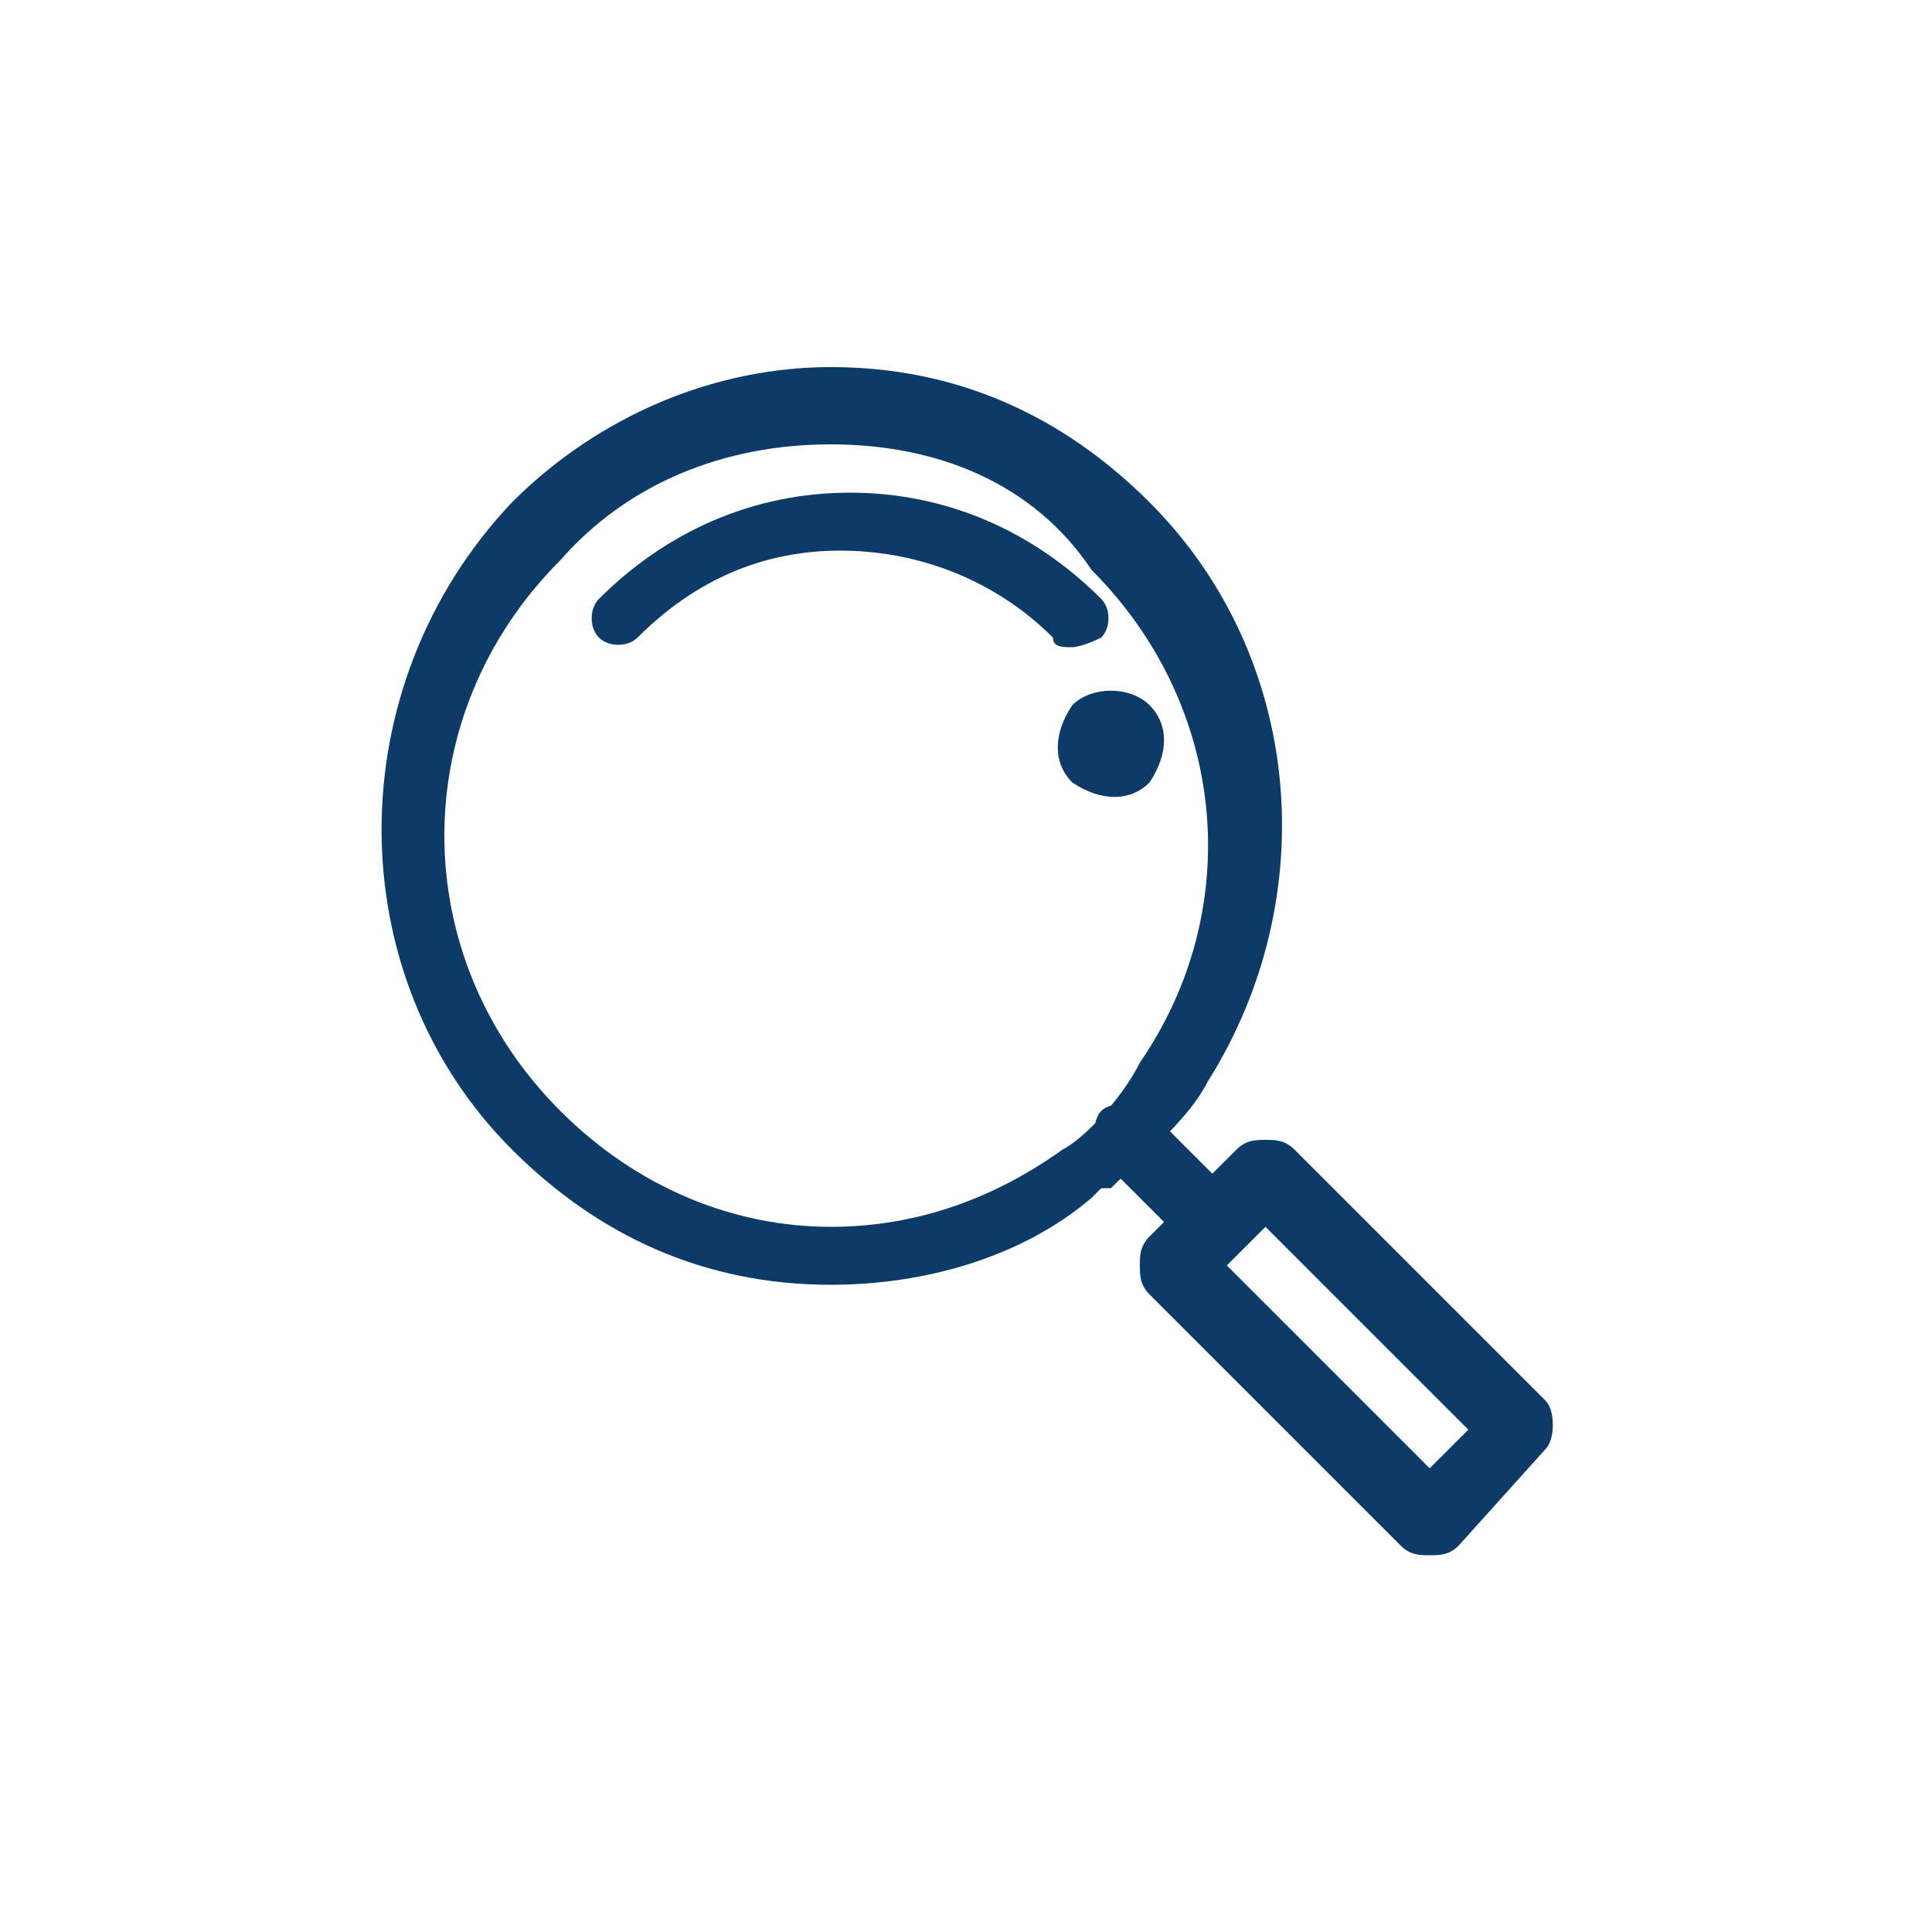
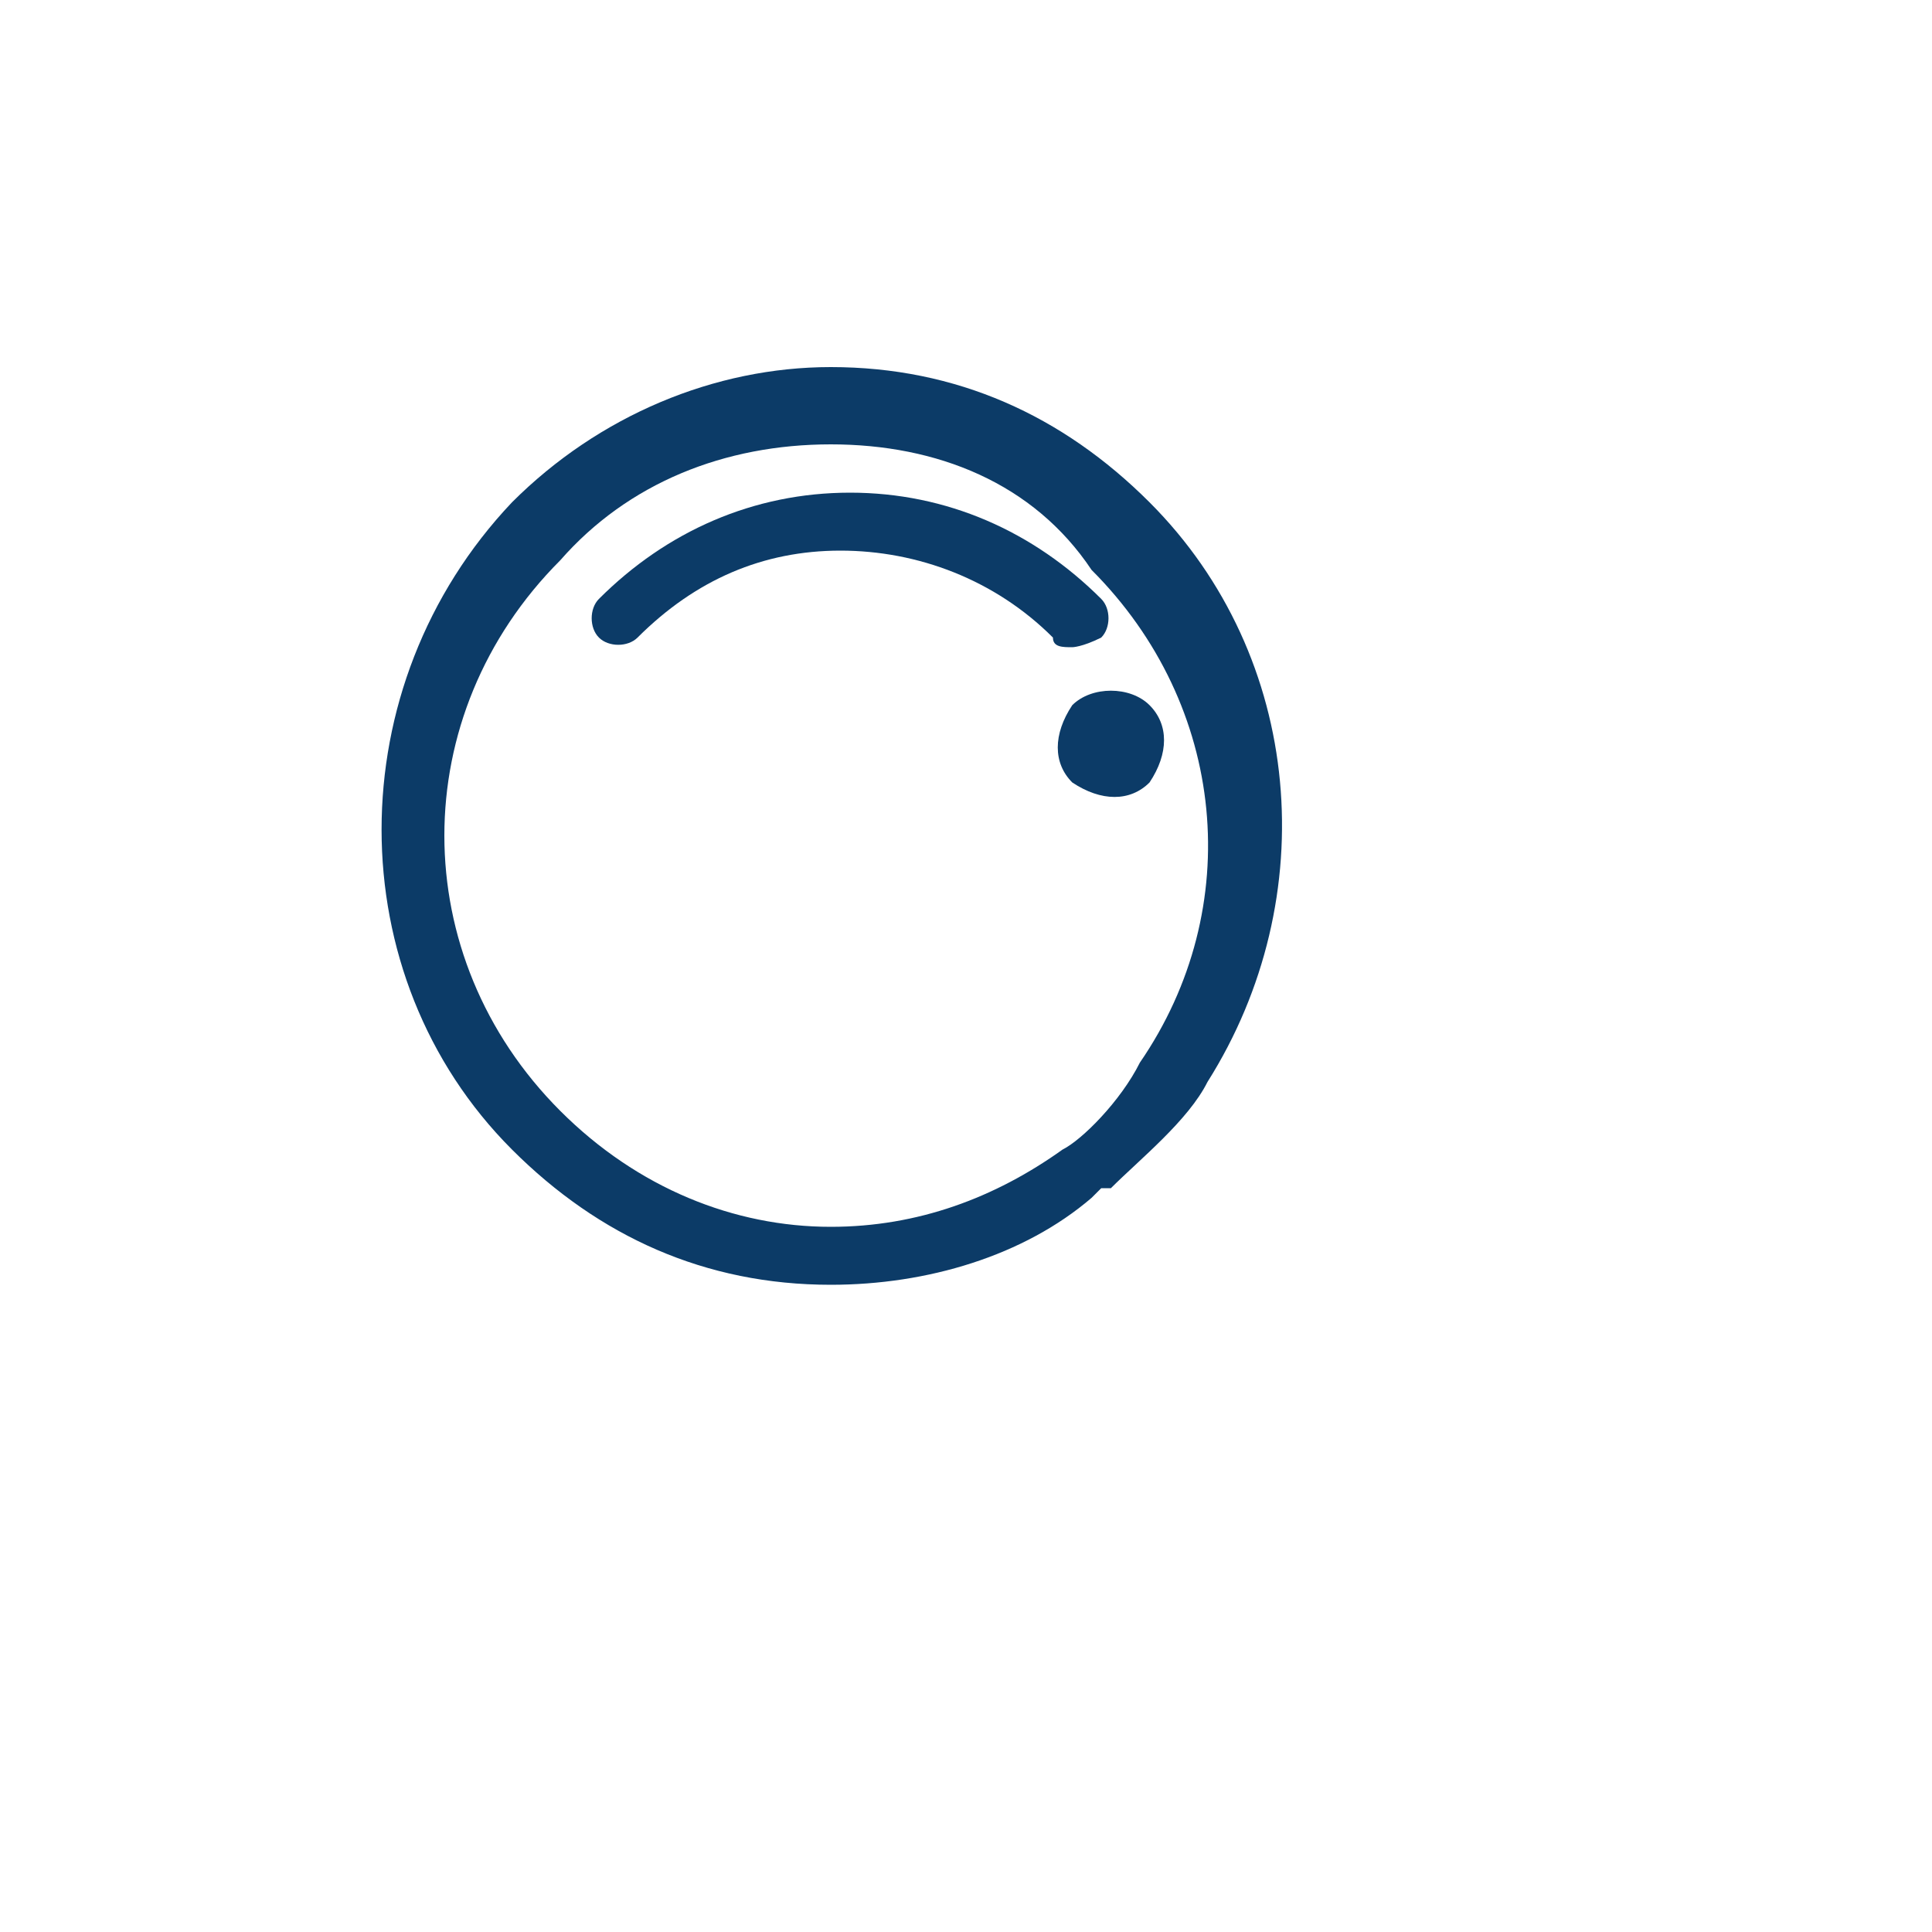
<svg xmlns="http://www.w3.org/2000/svg" id="레이어_1" x="0px" y="0px" viewBox="0 0 20 20" xml:space="preserve">
  <g>
-     <path fill="#0C3B67" d="M14.8,16.1c-0.1,0-0.2,0-0.3-0.1l-2.6-2.6c-0.1-0.1-0.1-0.2-0.1-0.3c0-0.1,0-0.2,0.1-0.3l0.9-0.9  c0.1-0.1,0.2-0.1,0.3-0.1l0,0c0.1,0,0.2,0,0.3,0.1l2.6,2.6c0.1,0.1,0.1,0.4,0,0.5L15.1,16C15,16.1,14.9,16.1,14.8,16.1z M12.7,13.1  l2.1,2.1l0.4-0.4l-2.1-2.1L12.7,13.1z" />
-     <path fill="#0C3B67" d="M8.6,13.3c-1.3,0-2.4-0.5-3.3-1.4c-1.8-1.8-1.8-4.8,0-6.7c0.9-0.9,2.1-1.4,3.3-1.4c1.3,0,2.4,0.5,3.3,1.4  c1.6,1.6,1.8,4.1,0.6,6c0,0,0,0,0,0c-0.2,0.4-0.7,0.8-1,1.1c0,0,0,0,0,0c0,0,0,0-0.1,0l0,0c0,0-0.1,0.1-0.1,0.1c0,0,0,0,0,0  C10.6,13,9.6,13.3,8.6,13.3z M8.6,4.6C7.5,4.6,6.5,5,5.8,5.8c-1.6,1.6-1.6,4.1,0,5.7c0.8,0.8,1.8,1.2,2.8,1.2  c0.9,0,1.7-0.3,2.4-0.8c0,0,0,0,0,0c0,0,0,0,0,0l0,0c0,0,0,0,0,0c0,0,0,0,0,0c0.2-0.1,0.6-0.5,0.8-0.9c0,0,0,0,0,0  c1.1-1.6,0.9-3.7-0.5-5.1C10.7,5,9.7,4.6,8.6,4.6z" />
-     <path fill="#0C3B67" d="M12.6,13c-0.1,0-0.2,0-0.3-0.1l-0.9-0.9c-0.1-0.1-0.1-0.4,0-0.5c0.1-0.1,0.4-0.1,0.5,0l0.9,0.9  c0.1,0.1,0.1,0.4,0,0.5C12.8,12.9,12.7,13,12.6,13z" />
+     <path fill="#0C3B67" d="M8.6,13.3c-1.3,0-2.4-0.5-3.3-1.4c-1.8-1.8-1.8-4.8,0-6.7c0.9-0.9,2.1-1.4,3.3-1.4c1.3,0,2.4,0.5,3.3,1.4  c1.6,1.6,1.8,4.1,0.6,6c0,0,0,0,0,0c-0.2,0.4-0.7,0.8-1,1.1c0,0,0,0,0,0c0,0,0,0-0.1,0l0,0c0,0-0.1,0.1-0.1,0.1C10.6,13,9.6,13.3,8.6,13.3z M8.6,4.6C7.5,4.6,6.5,5,5.8,5.8c-1.6,1.6-1.6,4.1,0,5.7c0.8,0.8,1.8,1.2,2.8,1.2  c0.9,0,1.7-0.3,2.4-0.8c0,0,0,0,0,0c0,0,0,0,0,0l0,0c0,0,0,0,0,0c0,0,0,0,0,0c0.2-0.1,0.6-0.5,0.8-0.9c0,0,0,0,0,0  c1.1-1.6,0.9-3.7-0.5-5.1C10.7,5,9.7,4.6,8.6,4.6z" />
    <path fill="#0C3B67" d="M11.1,6.7c-0.1,0-0.2,0-0.2-0.1C10.3,6,9.5,5.7,8.7,5.7C7.9,5.7,7.2,6,6.6,6.6c-0.1,0.1-0.3,0.1-0.4,0  c-0.1-0.1-0.1-0.3,0-0.4c0.7-0.7,1.6-1.1,2.6-1.1c1,0,1.9,0.4,2.6,1.1c0.1,0.1,0.1,0.3,0,0.4C11.2,6.7,11.1,6.7,11.1,6.7z" />
    <path fill="#0C3B67" d="M11.9,7.3c0.2,0.2,0.2,0.5,0,0.8c-0.2,0.2-0.5,0.2-0.8,0c-0.2-0.2-0.2-0.5,0-0.8  C11.3,7.1,11.7,7.1,11.9,7.3z" />
  </g>
</svg>